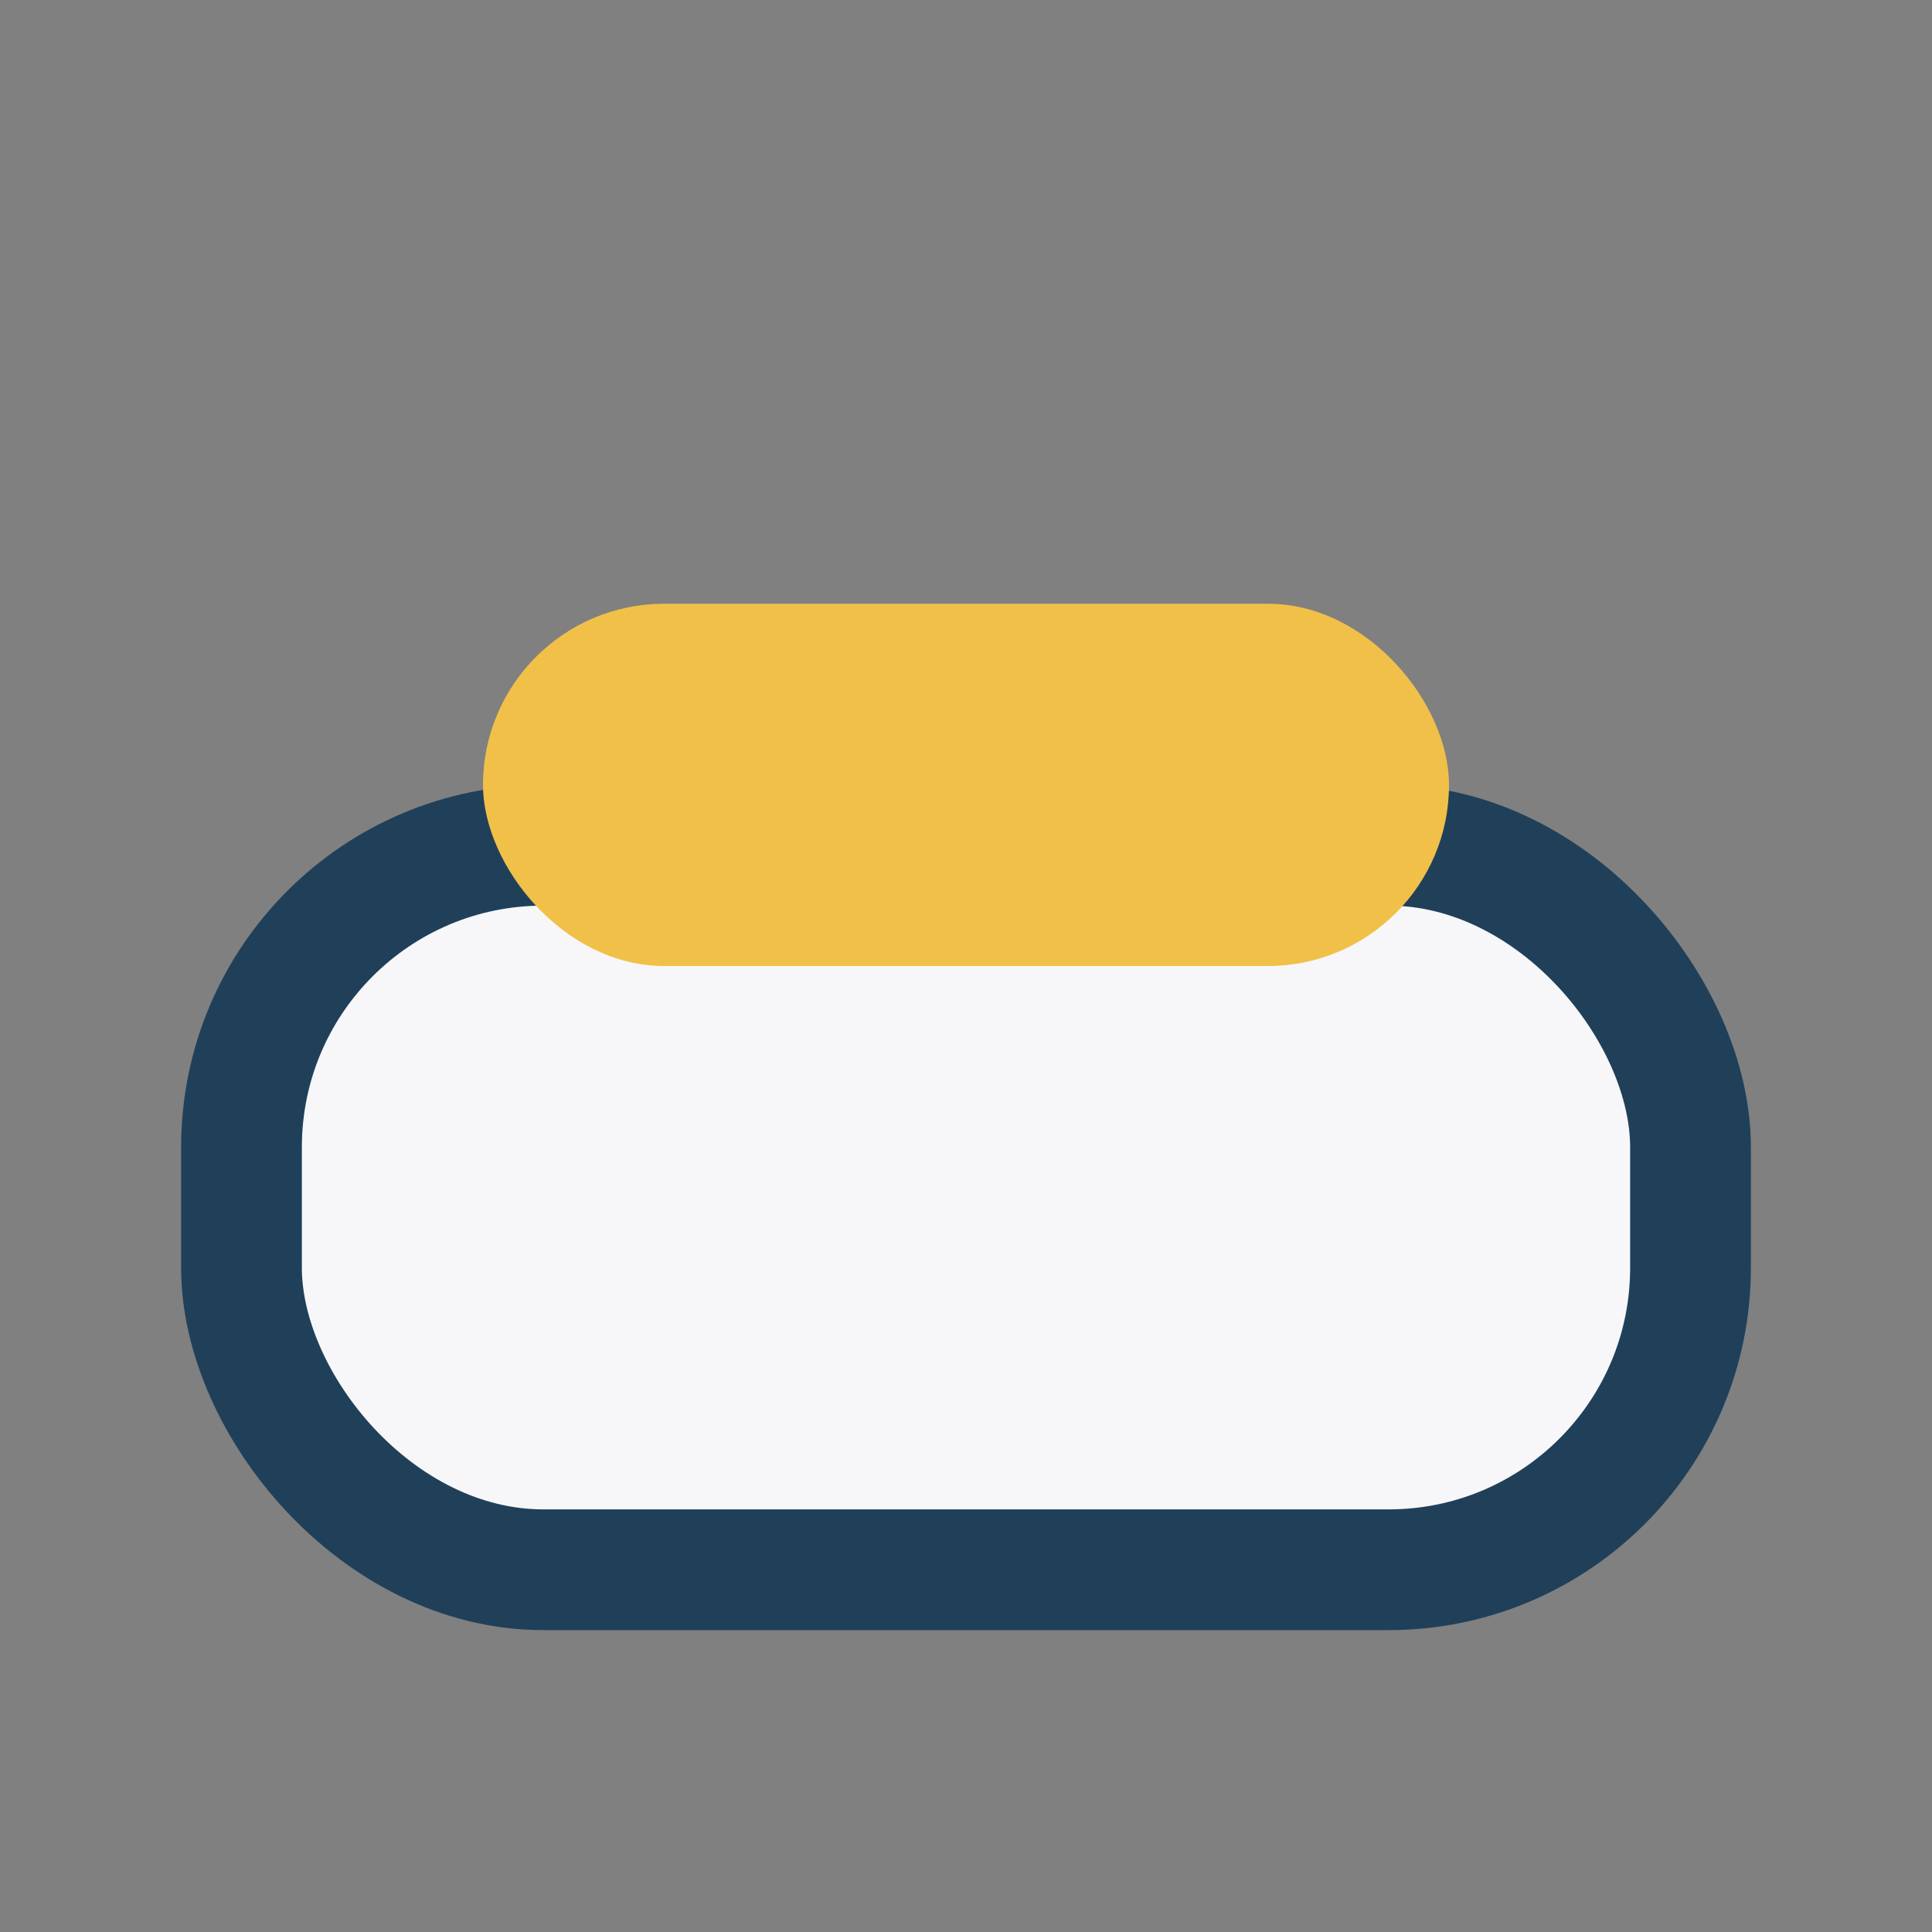
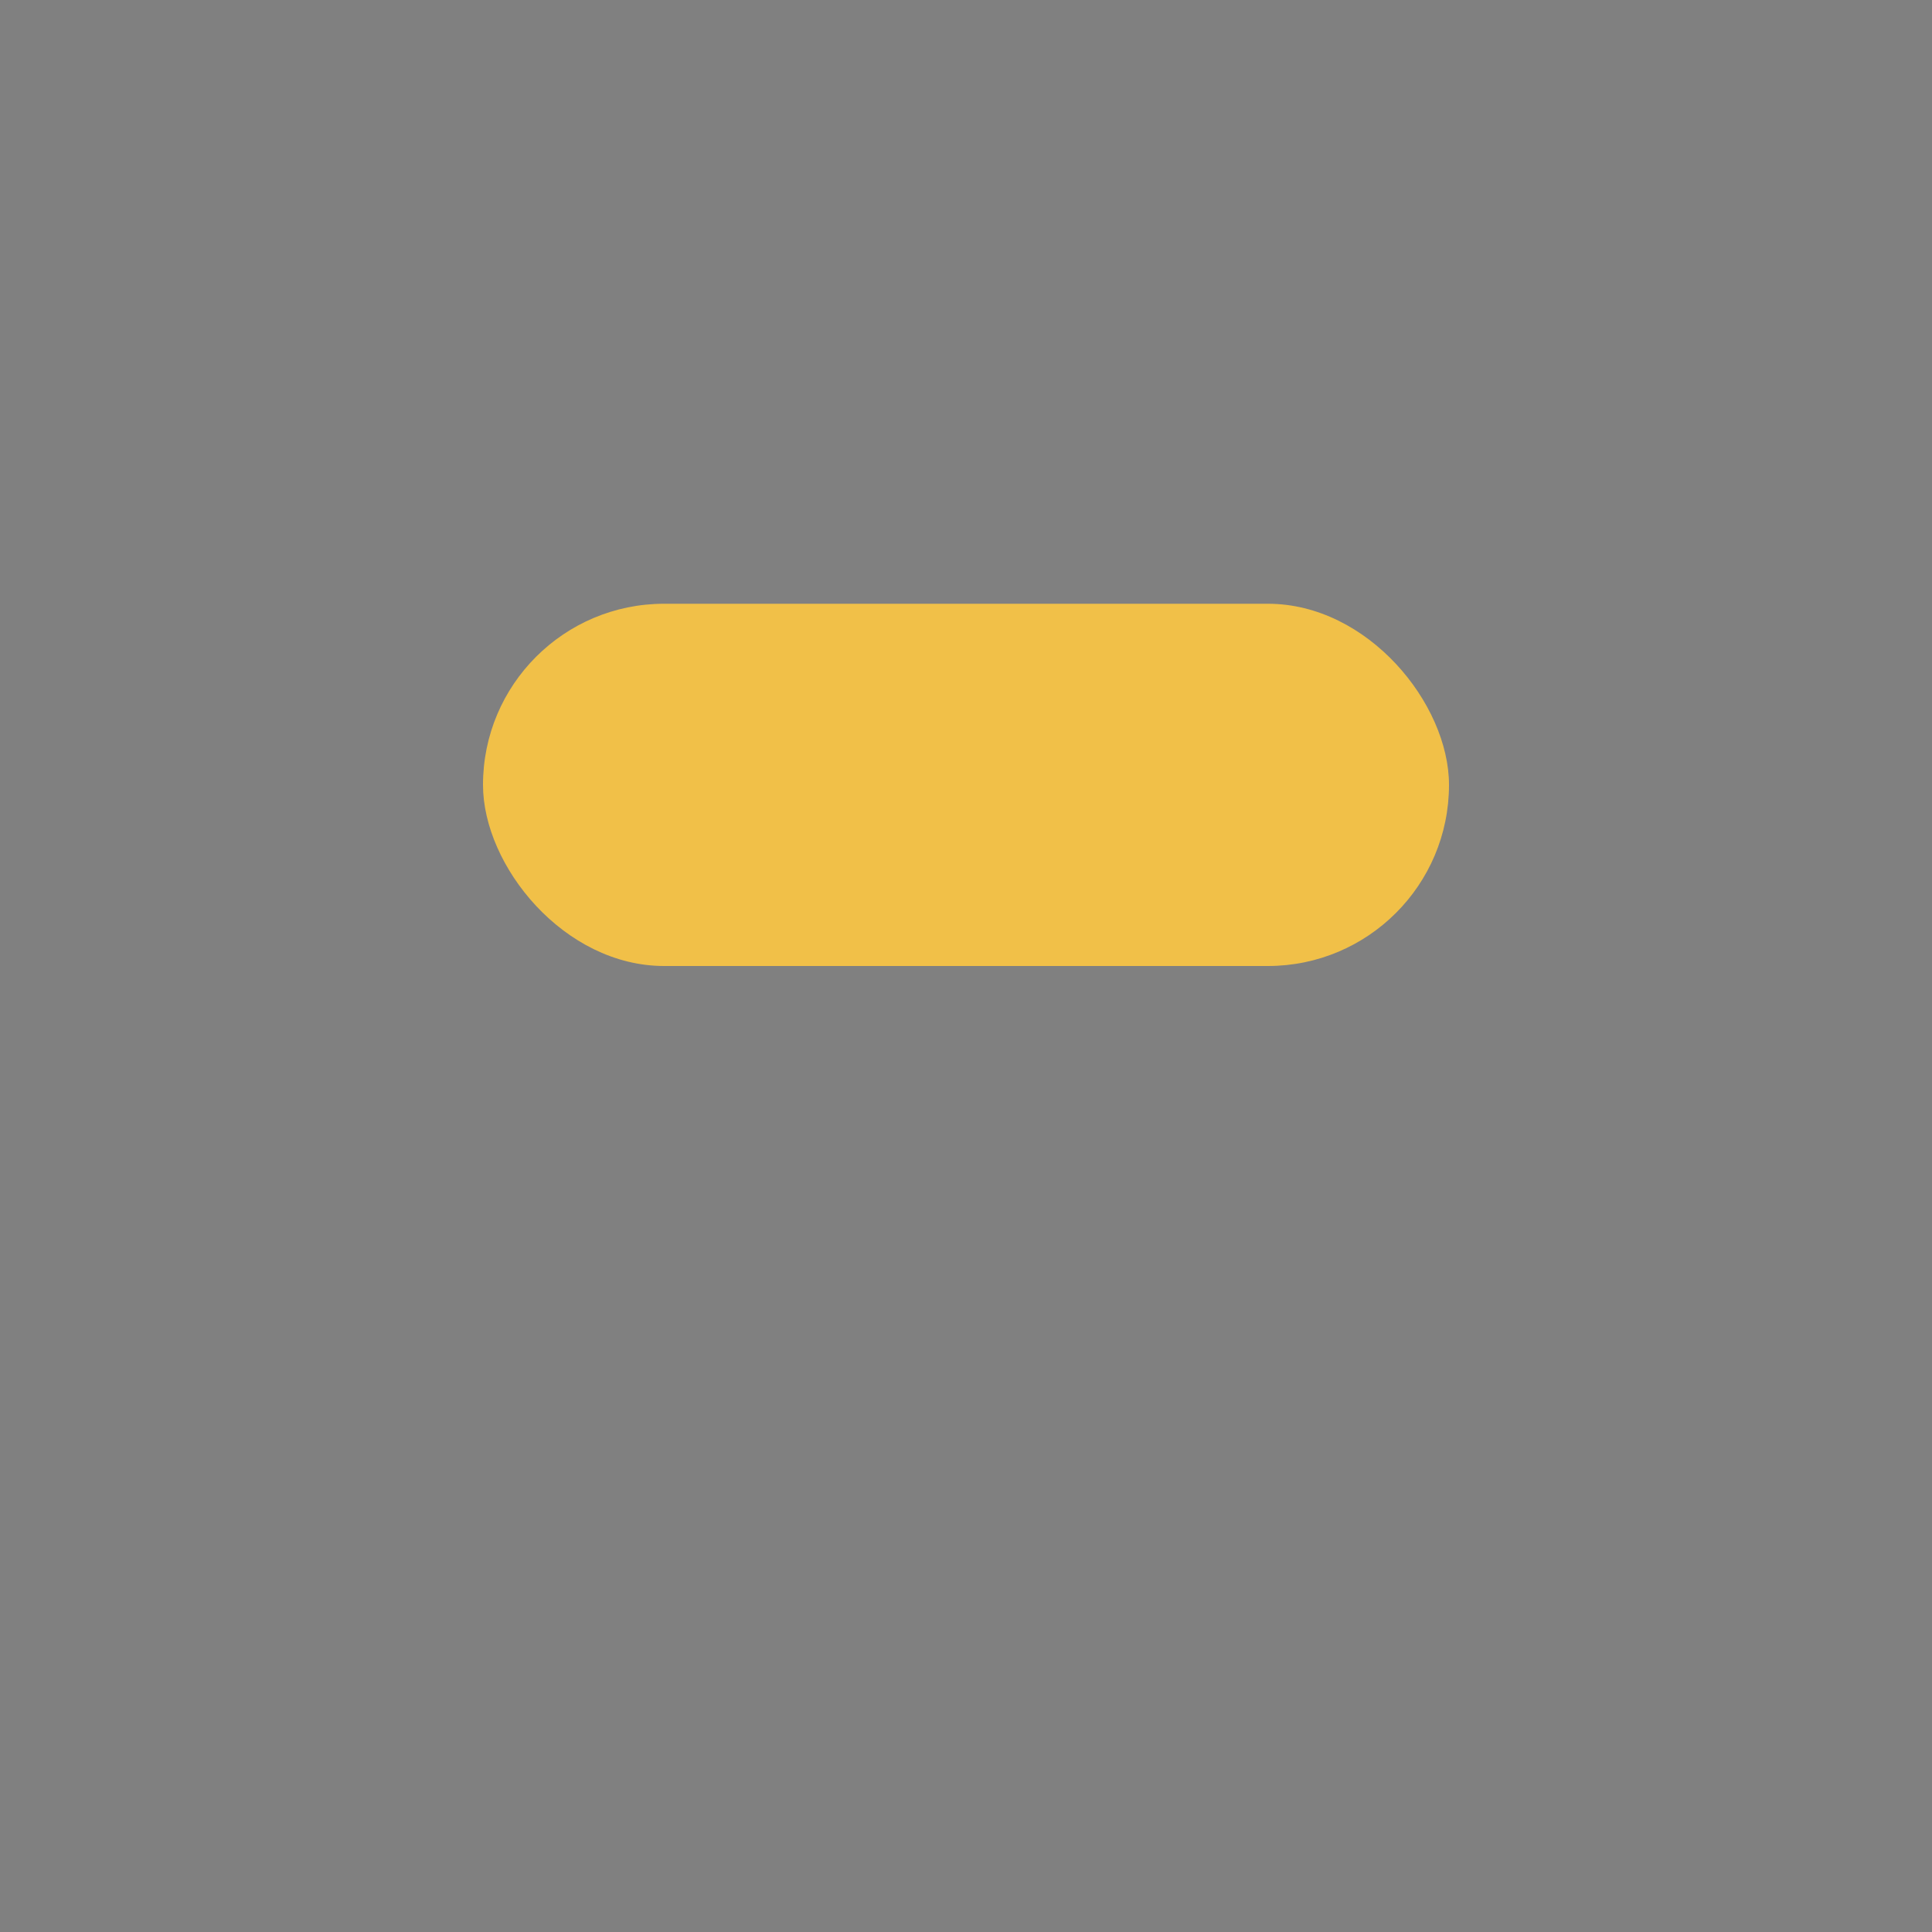
<svg xmlns="http://www.w3.org/2000/svg" width="32" height="32" viewBox="0 0 32 32">
  <rect x="0" y="0" width="32" height="32" fill="#808080" stroke="none" />
-   <rect x="4" y="14" width="24" height="12" rx="5" fill="#F7F7F9" stroke="#20405A" stroke-width="2" />
  <rect x="8" y="10" width="16" height="6" rx="3" fill="#F1C048" />
</svg>